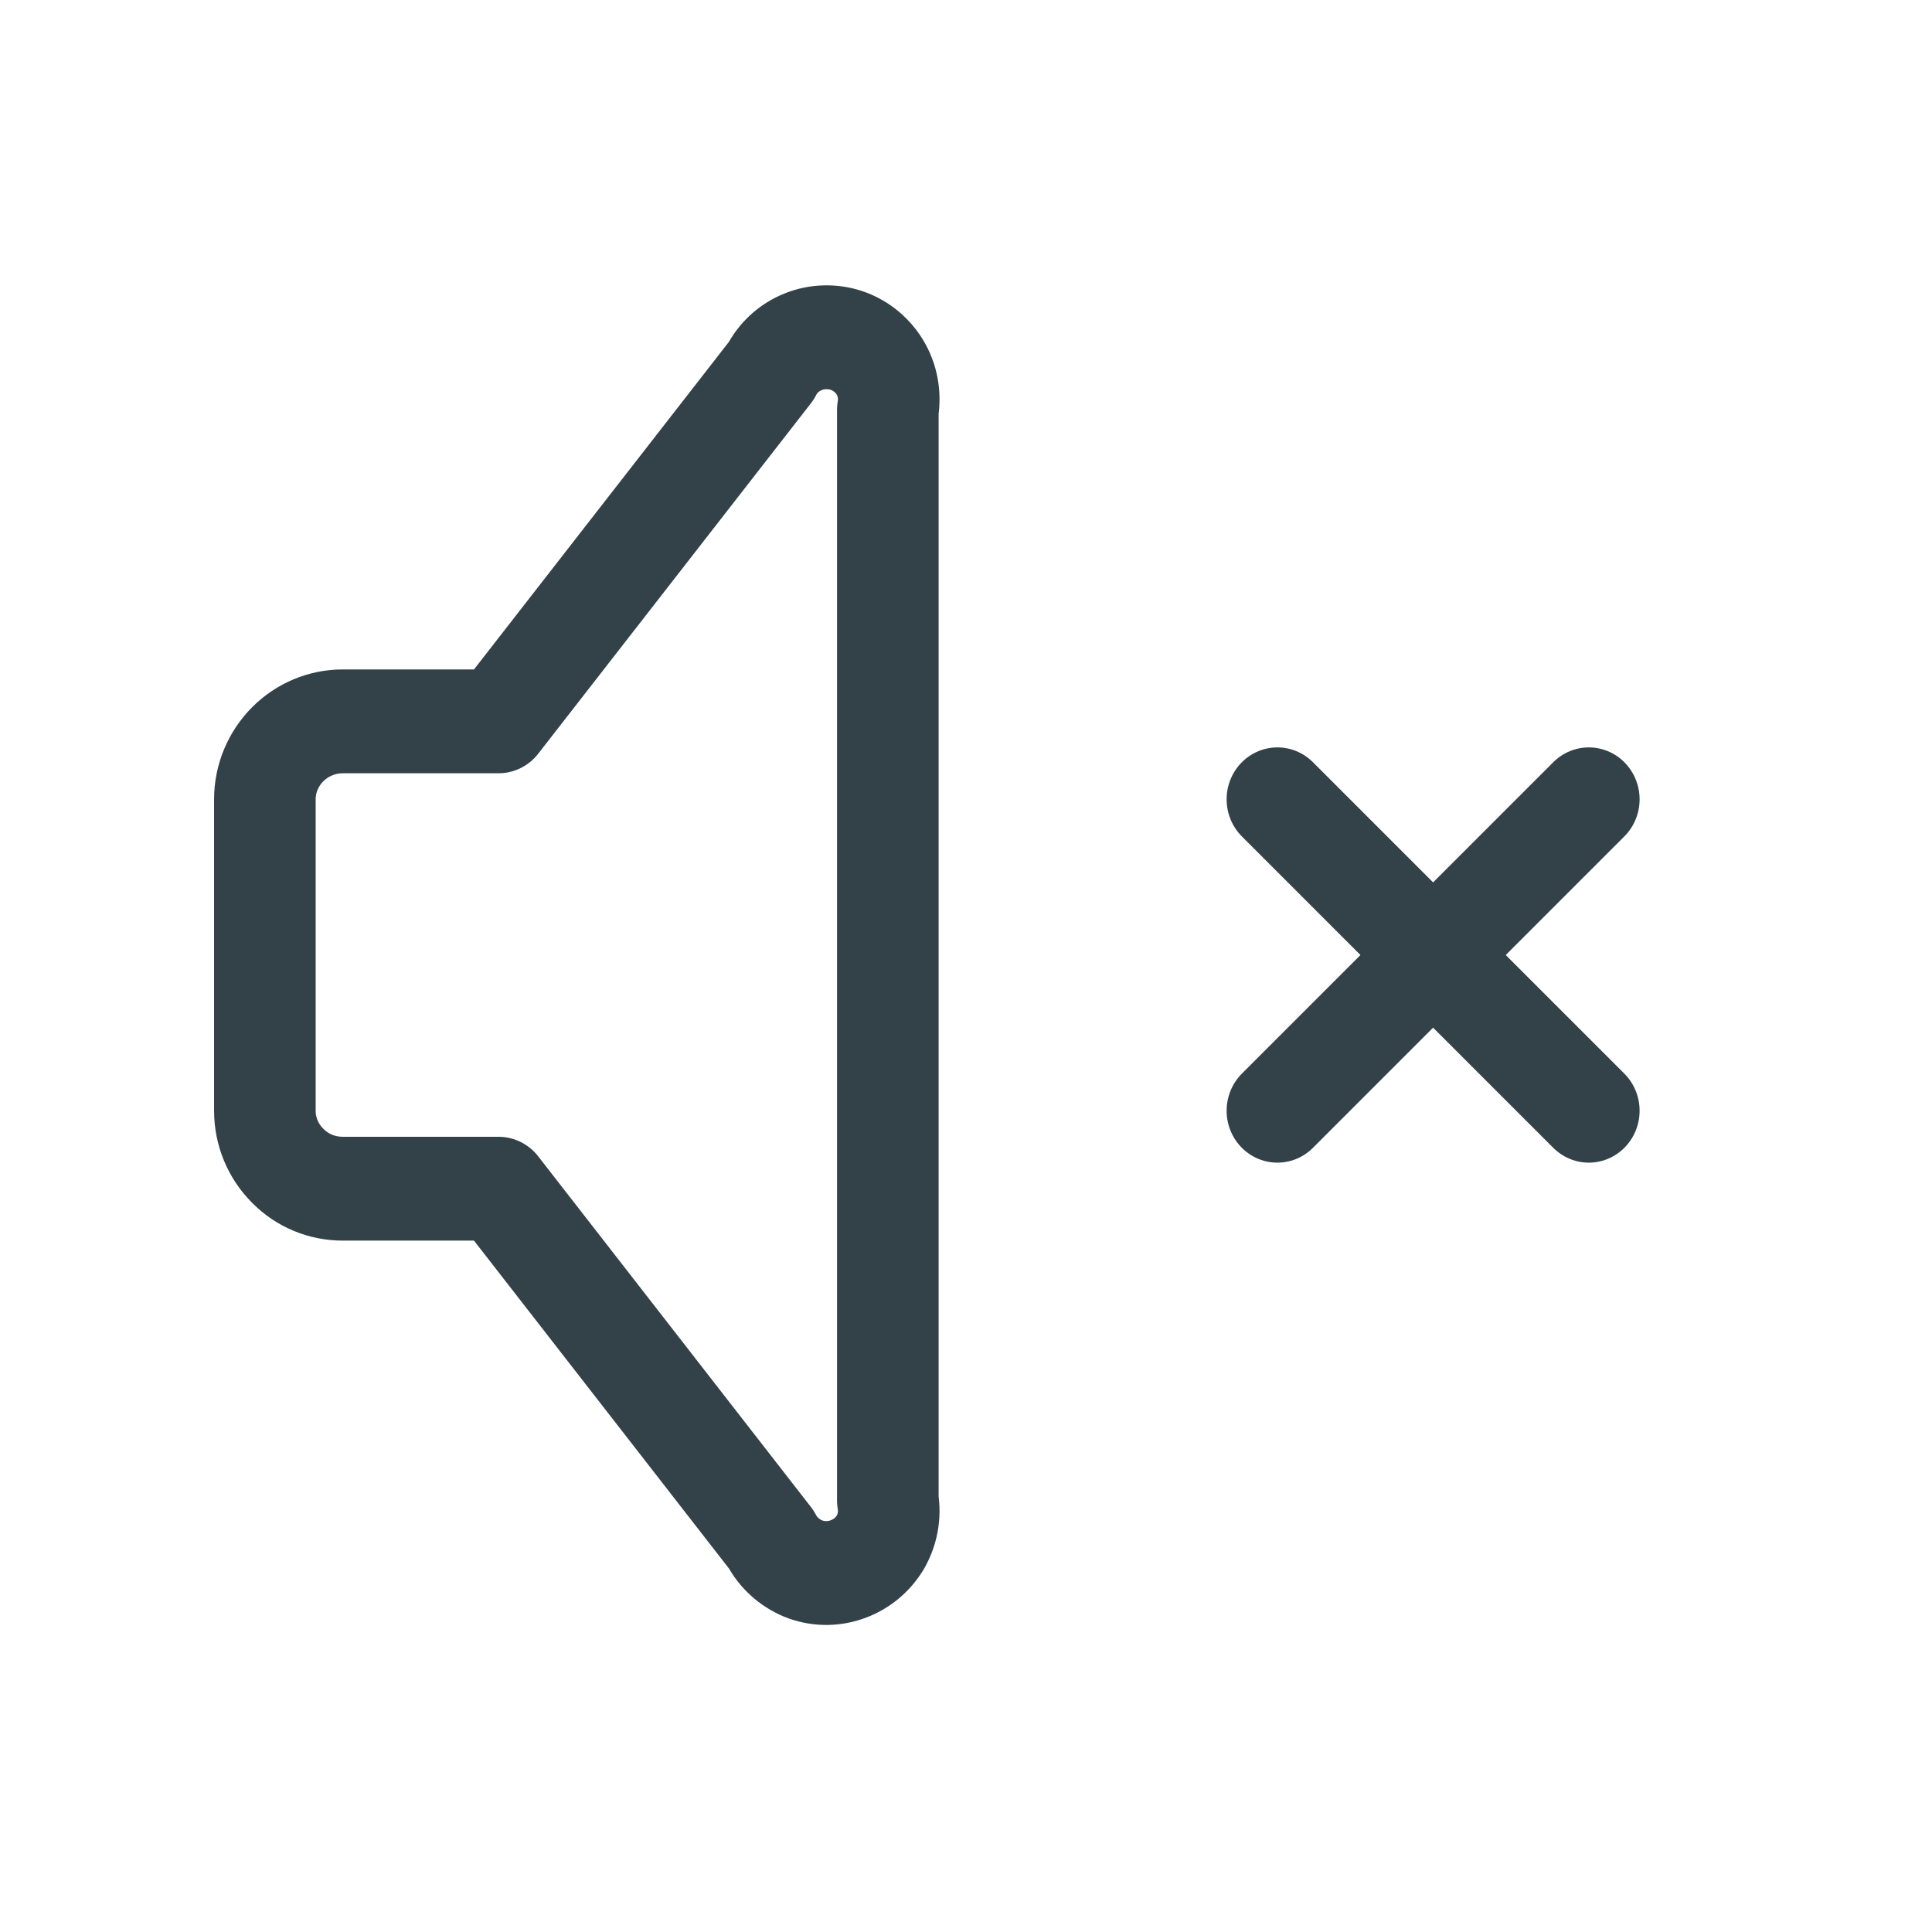
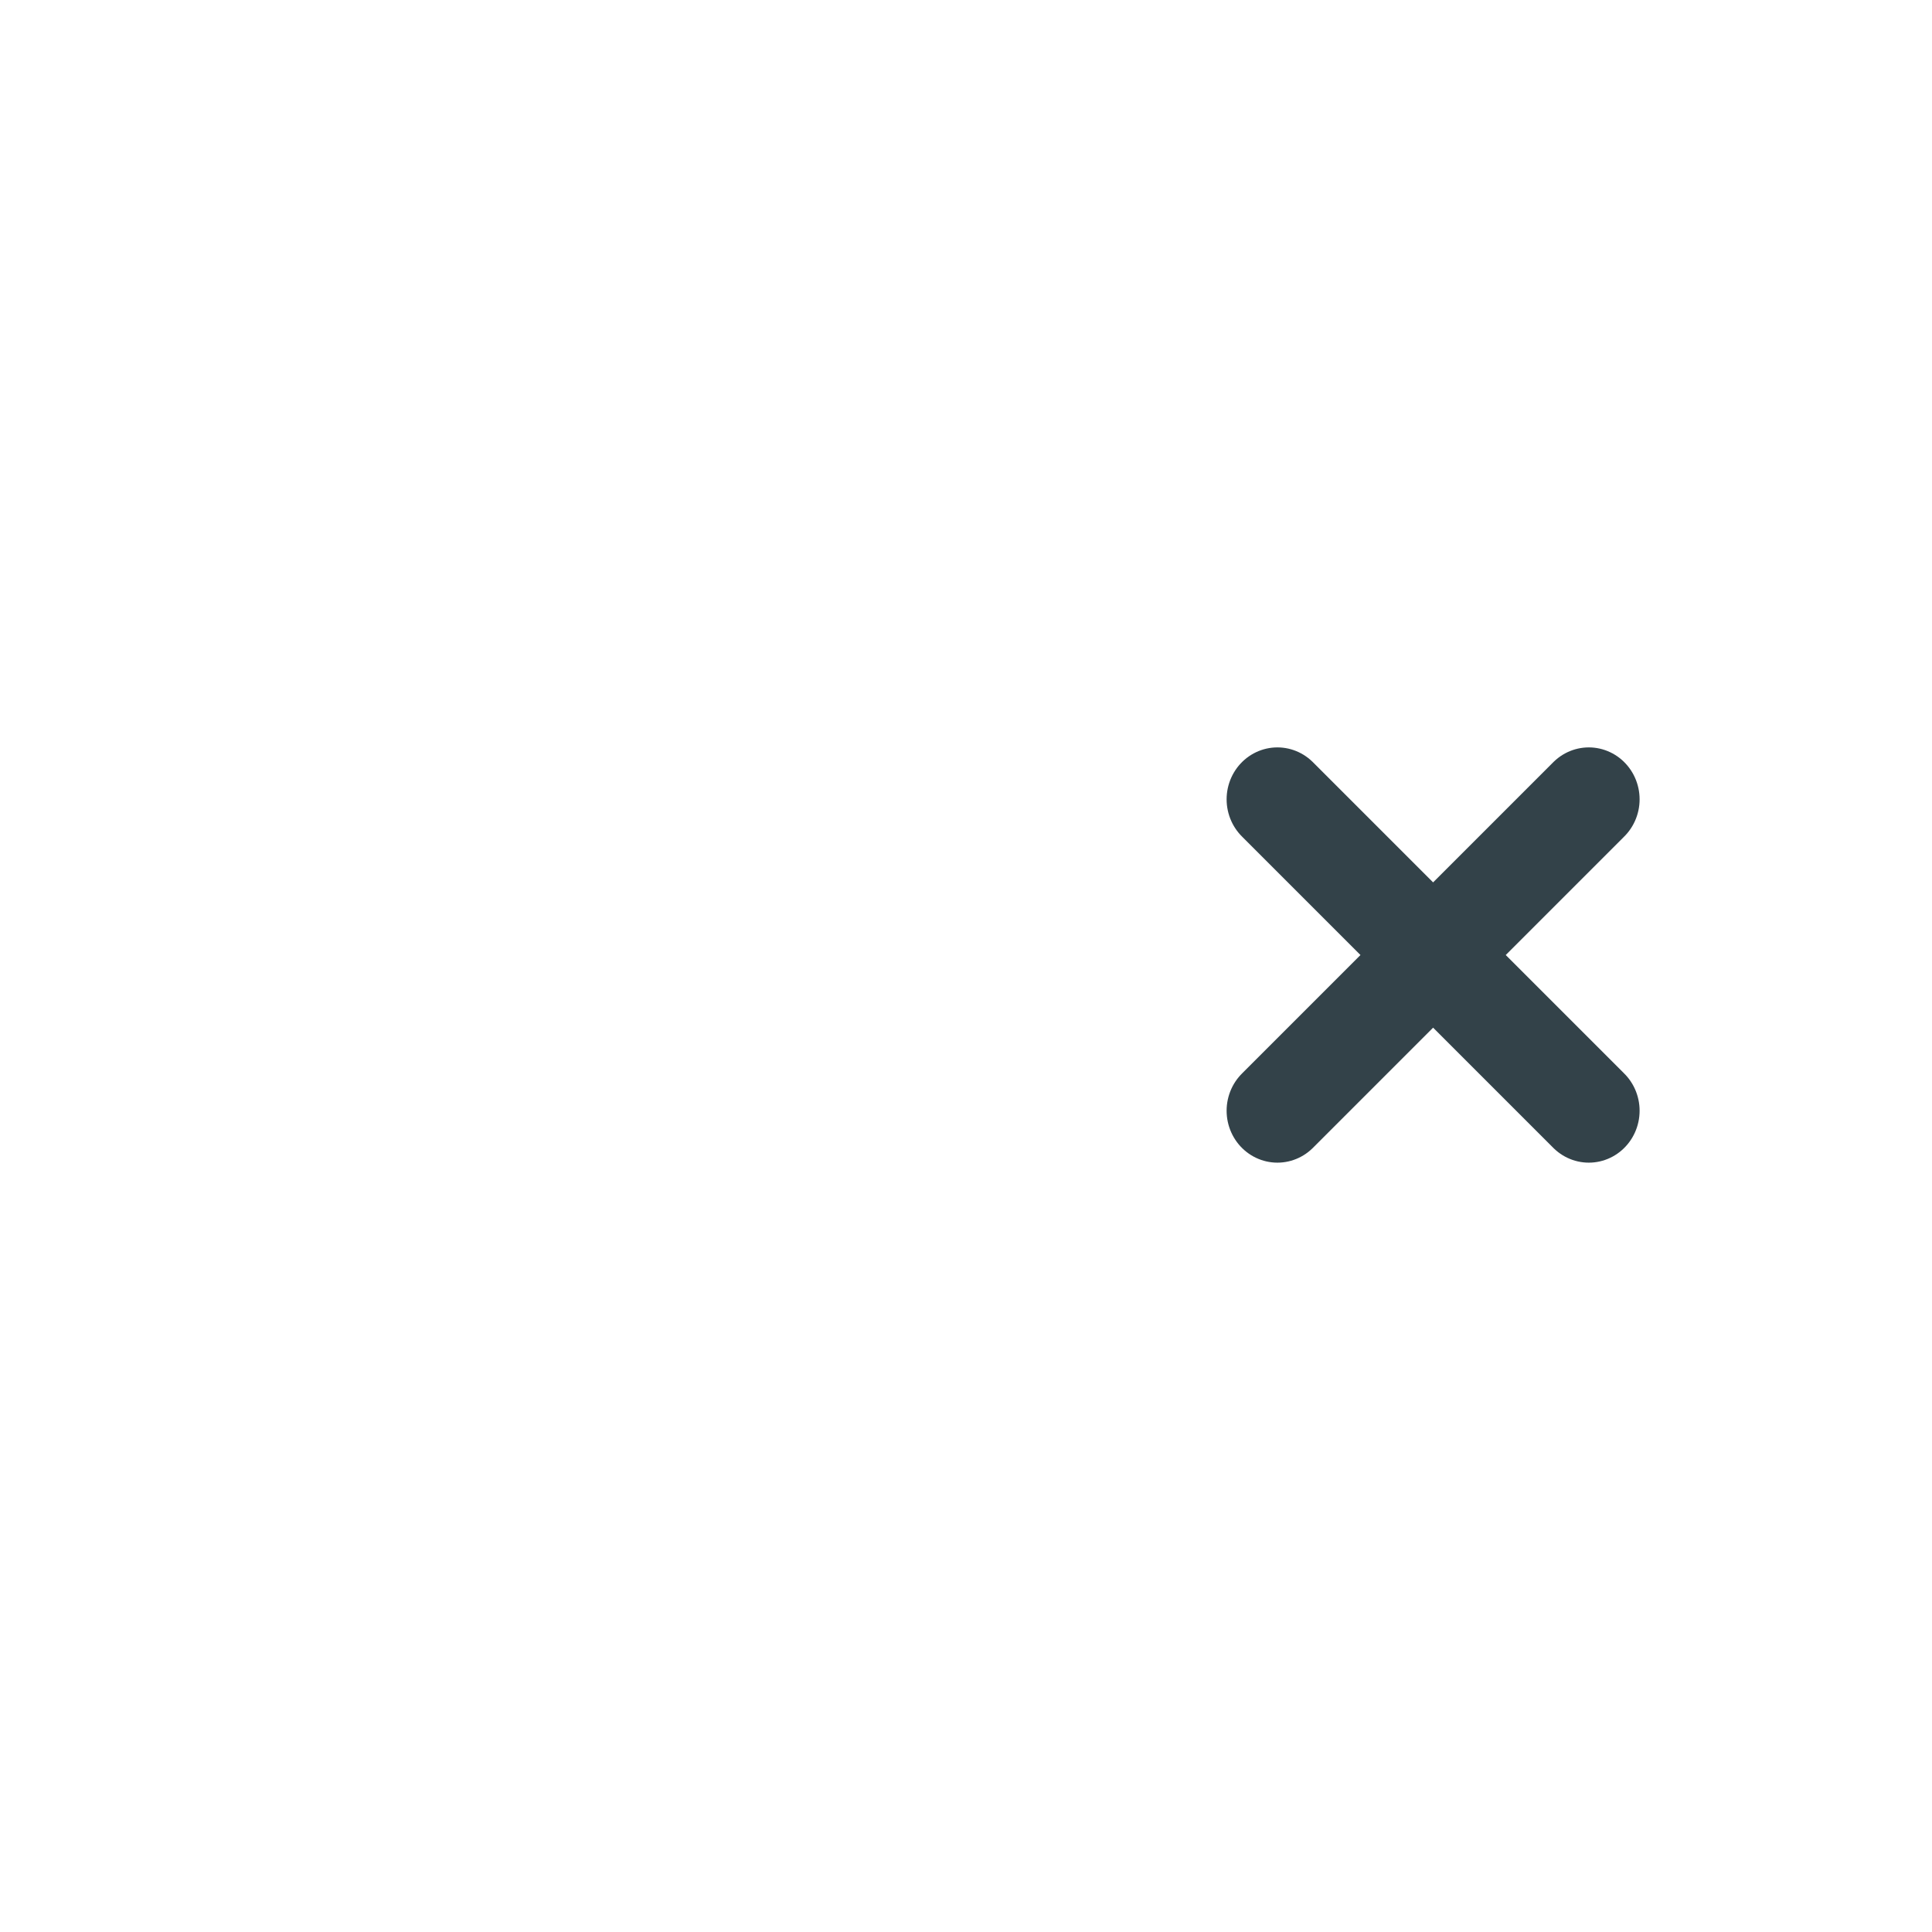
<svg xmlns="http://www.w3.org/2000/svg" width="40" zoomAndPan="magnify" viewBox="0 0 30 30" height="40" preserveAspectRatio="xMidYMid meet" version="1.0">
-   <path stroke-linecap="round" transform="matrix(0.631, 0, 0, 0.645, 0.484, 0.318)" fill="none" stroke-linejoin="round" d="M 11.5 28.124 L 7.669 28.124 C 7.156 28.124 6.673 27.93 6.314 27.573 C 5.955 27.222 5.751 26.75 5.751 26.247 L 5.751 18.75 C 5.751 18.254 5.955 17.776 6.314 17.424 C 6.673 17.073 7.156 16.873 7.669 16.873 L 11.5 16.873 L 18.21 8.438 C 18.377 8.117 18.655 7.869 18.996 7.736 C 19.33 7.603 19.707 7.591 20.054 7.7 C 20.407 7.815 20.698 8.045 20.889 8.354 C 21.075 8.656 21.143 9.02 21.081 9.377 L 21.081 35.627 C 21.143 35.978 21.075 36.341 20.889 36.65 C 20.698 36.953 20.407 37.183 20.054 37.298 C 19.707 37.413 19.33 37.401 18.996 37.268 C 18.655 37.128 18.377 36.88 18.21 36.565 Z M 11.5 28.124 " stroke="#334249" stroke-width="2.5" stroke-opacity="1" stroke-miterlimit="4" />
  <path stroke-linecap="round" transform="matrix(0.631, 0, 0, 0.645, 0.484, 0.318)" fill="none" stroke-linejoin="round" d="M 30.668 18.75 L 38.331 26.247 M 38.331 18.75 L 30.668 26.247 " stroke="#334249" stroke-width="2.5" stroke-opacity="1" stroke-miterlimit="4" />
</svg>